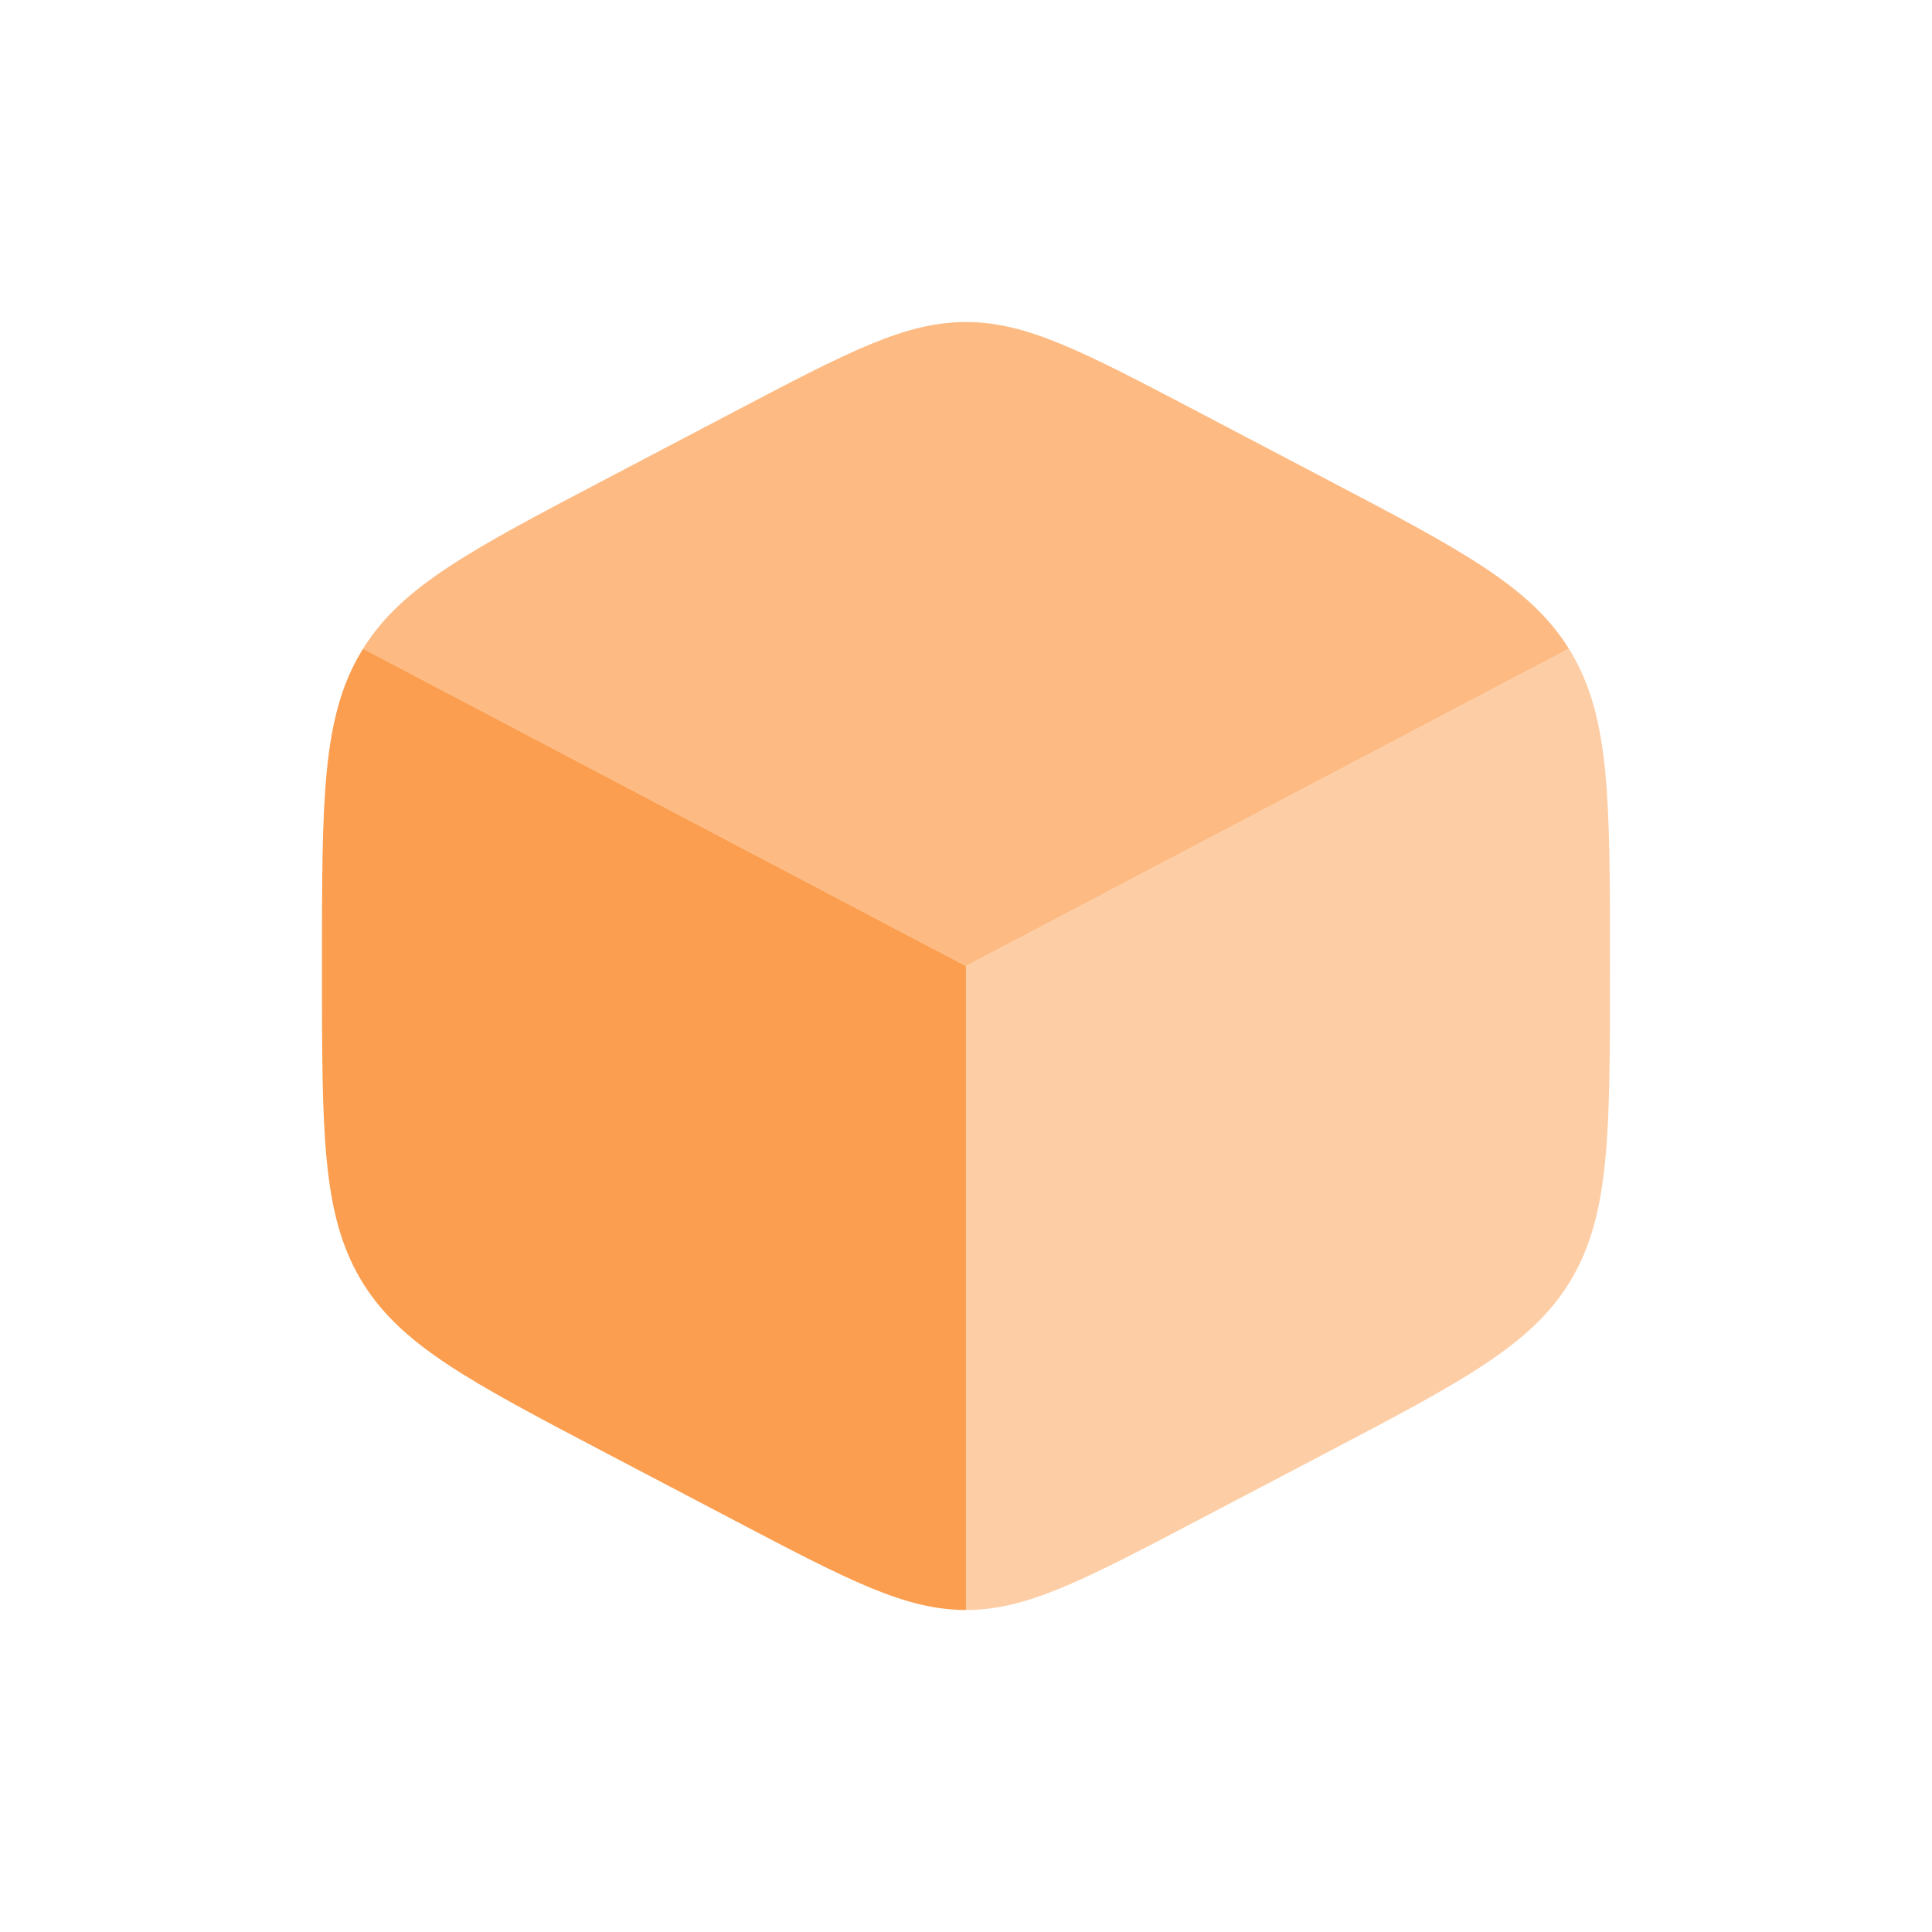
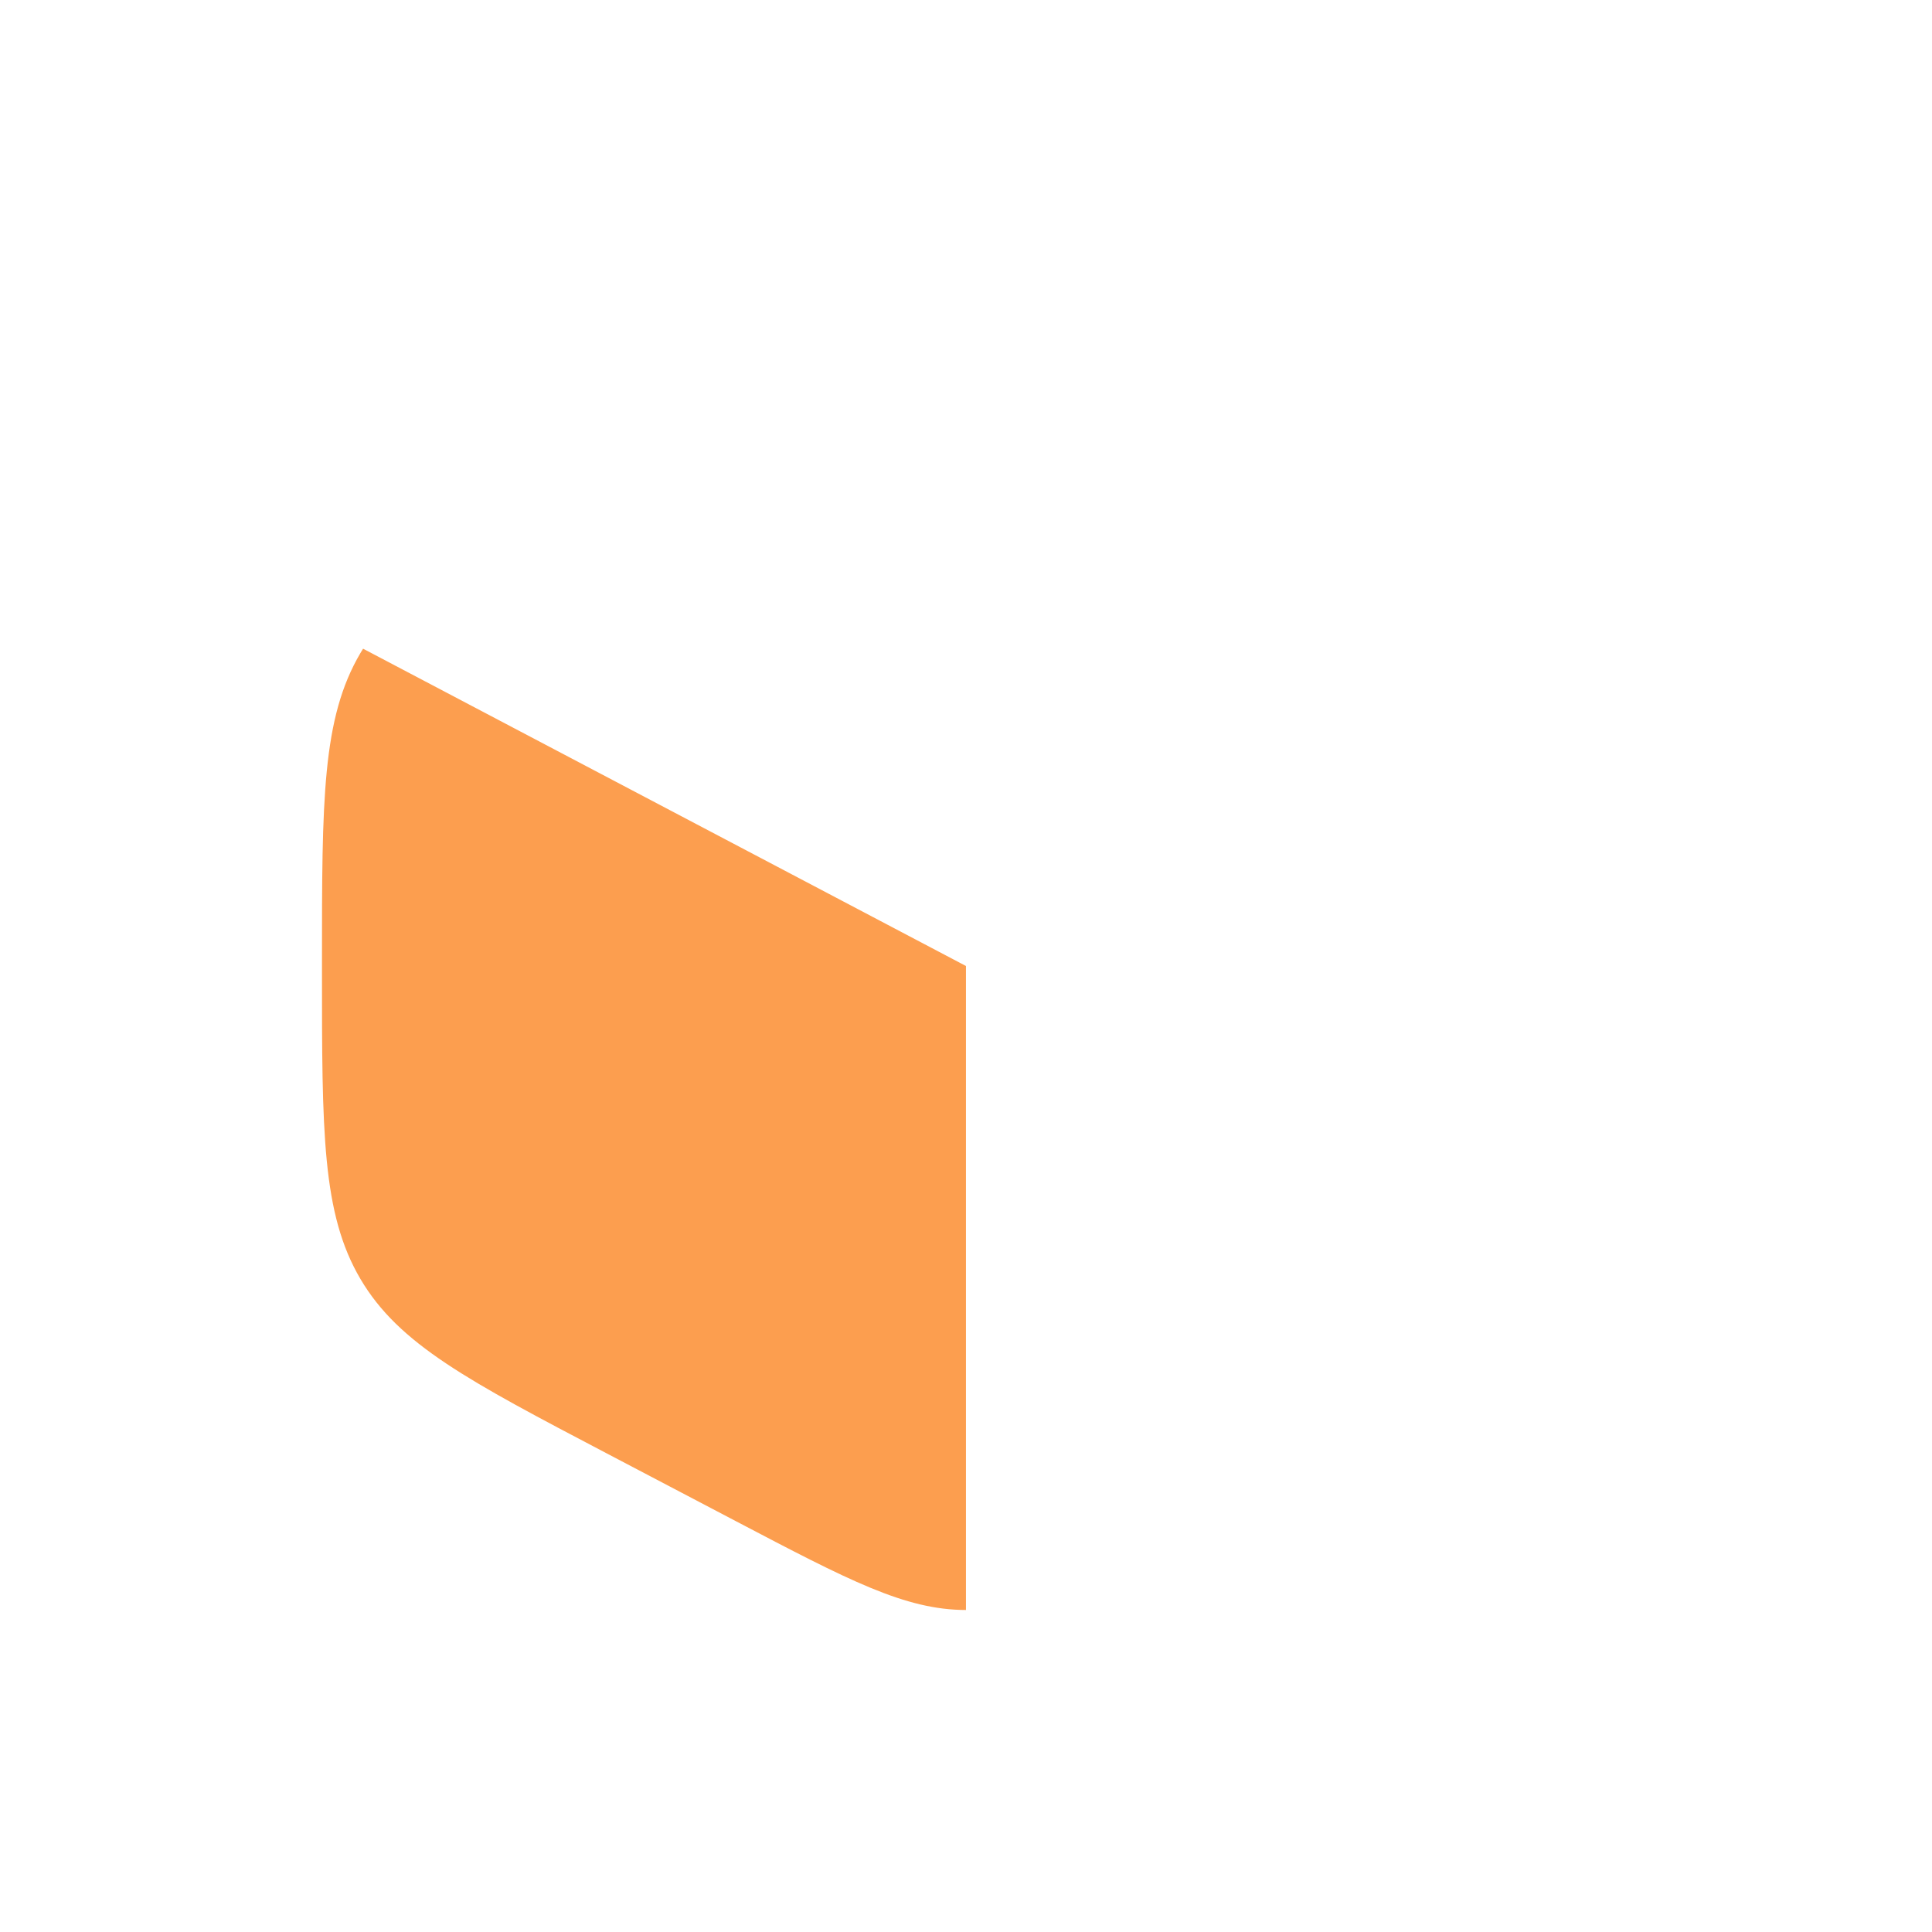
<svg xmlns="http://www.w3.org/2000/svg" width="55" height="55" viewBox="0 0 55 55" fill="none">
  <path d="M20.94 43.3C24.159 44.989 25.768 45.833 27.499 45.833V27.5L10.336 18.467C10.31 18.507 10.286 18.548 10.261 18.59C9.166 20.45 9.166 22.764 9.166 27.393V27.607C9.166 32.236 9.166 34.551 10.261 36.41C11.357 38.27 13.329 39.306 17.274 41.376L20.94 43.3Z" fill="#FC9E4F" />
-   <path opacity="0.7" d="M37.725 13.624L34.059 11.7C30.84 10.011 29.231 9.167 27.5 9.167C25.768 9.167 24.159 10.011 20.94 11.7L17.274 13.624C13.417 15.649 11.445 16.683 10.336 18.467L27.5 27.5L44.663 18.467C43.554 16.683 41.582 15.649 37.725 13.624Z" fill="#FC9E4F" />
-   <path opacity="0.5" d="M44.738 18.59C44.714 18.548 44.689 18.507 44.664 18.467L27.5 27.5V45.834C29.231 45.834 30.84 44.989 34.059 43.3L37.726 41.376C41.67 39.306 43.643 38.271 44.738 36.411C45.833 34.551 45.833 32.236 45.833 27.608V27.393C45.833 22.764 45.833 20.45 44.738 18.59Z" fill="#FC9E4F" />
</svg>